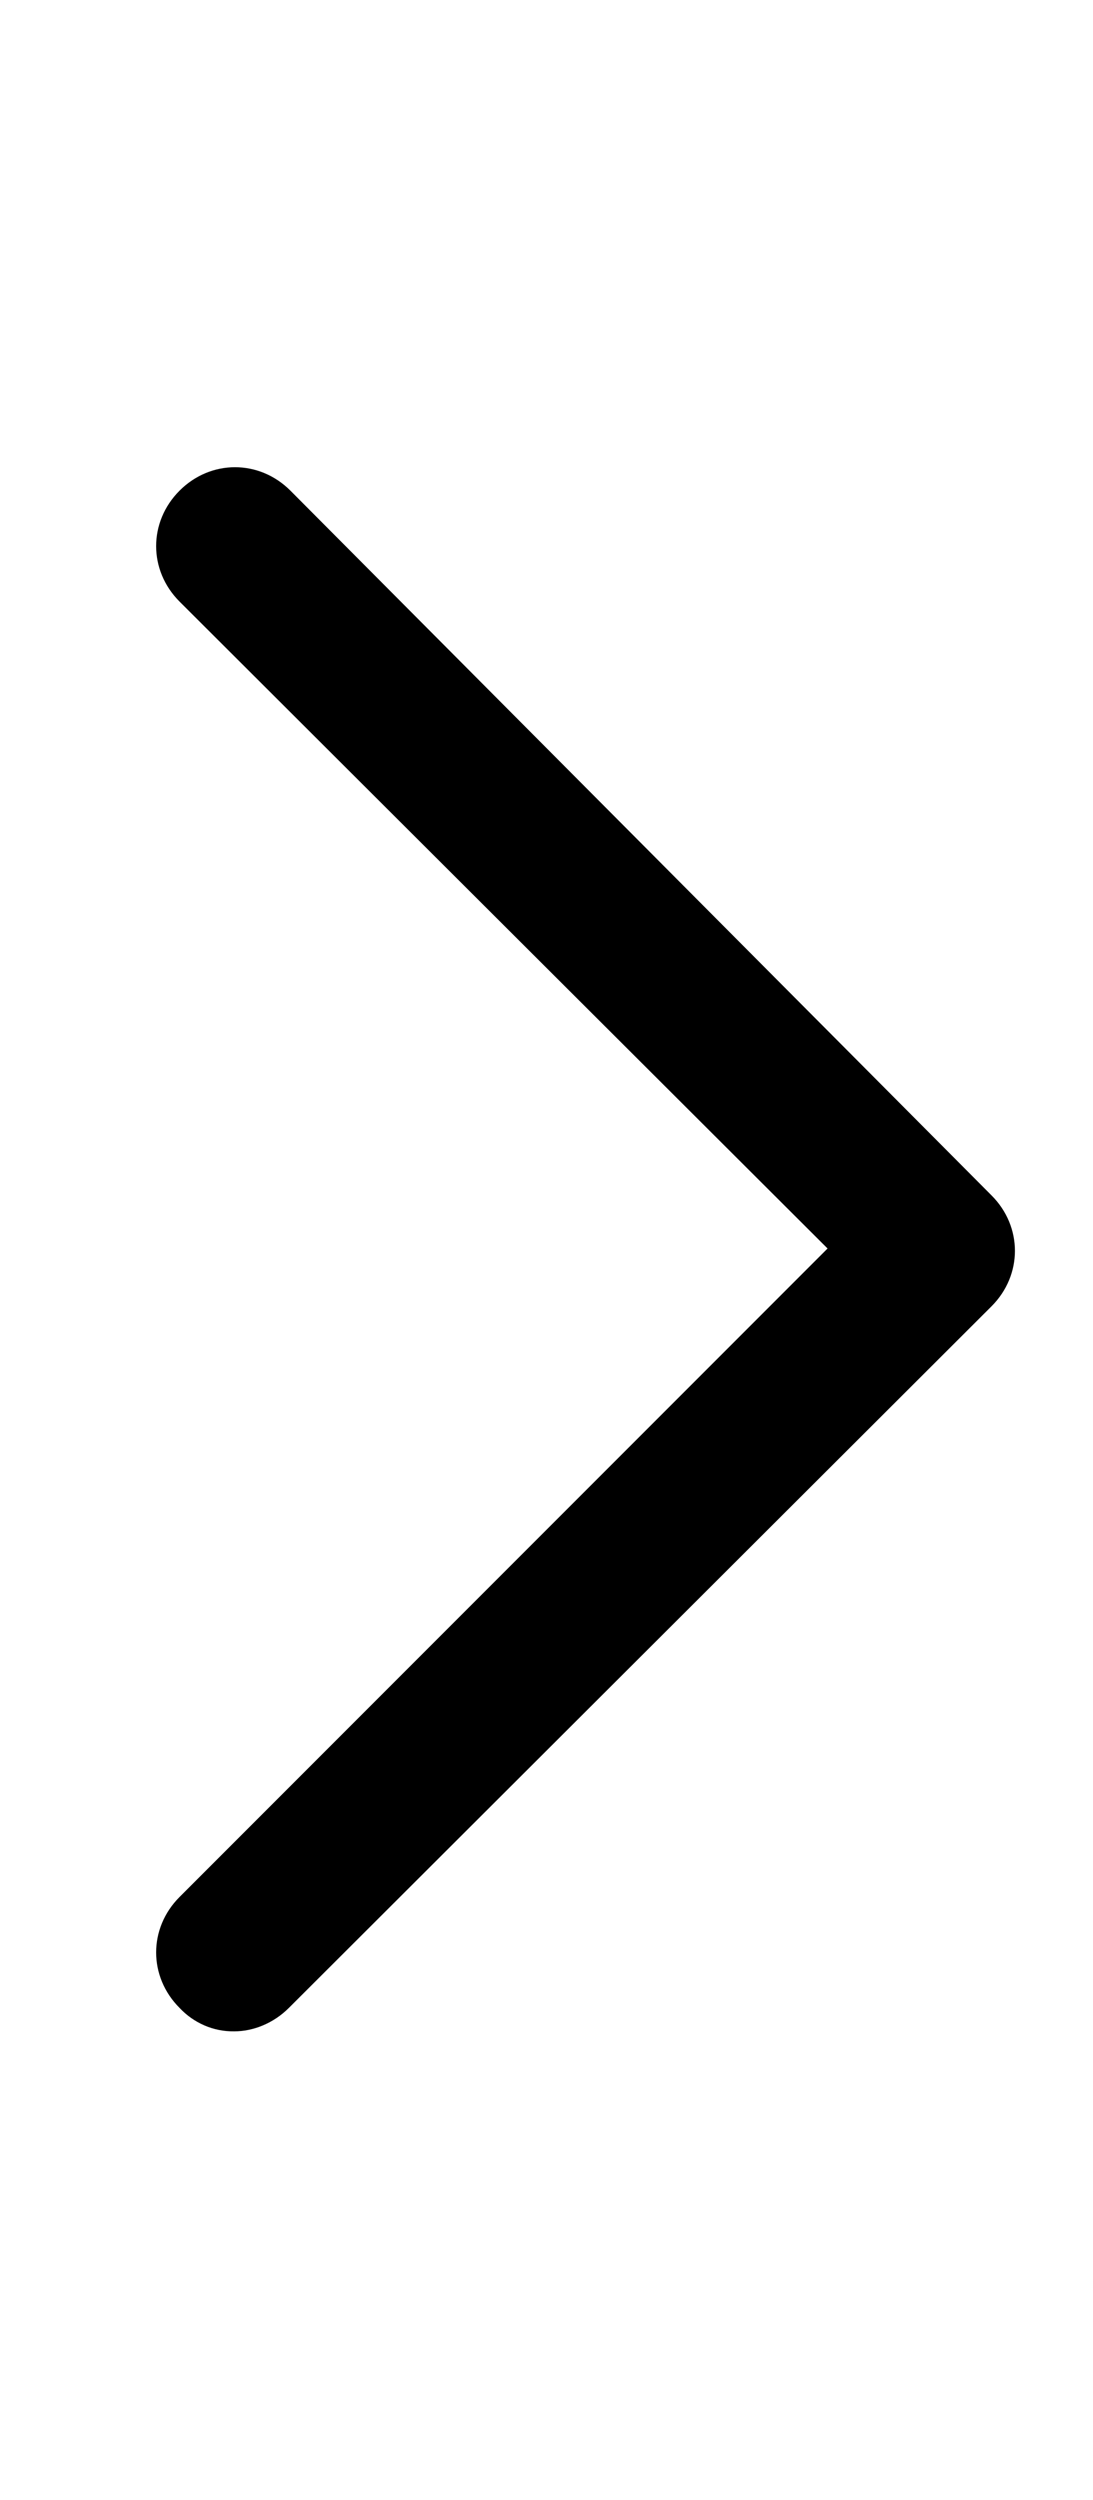
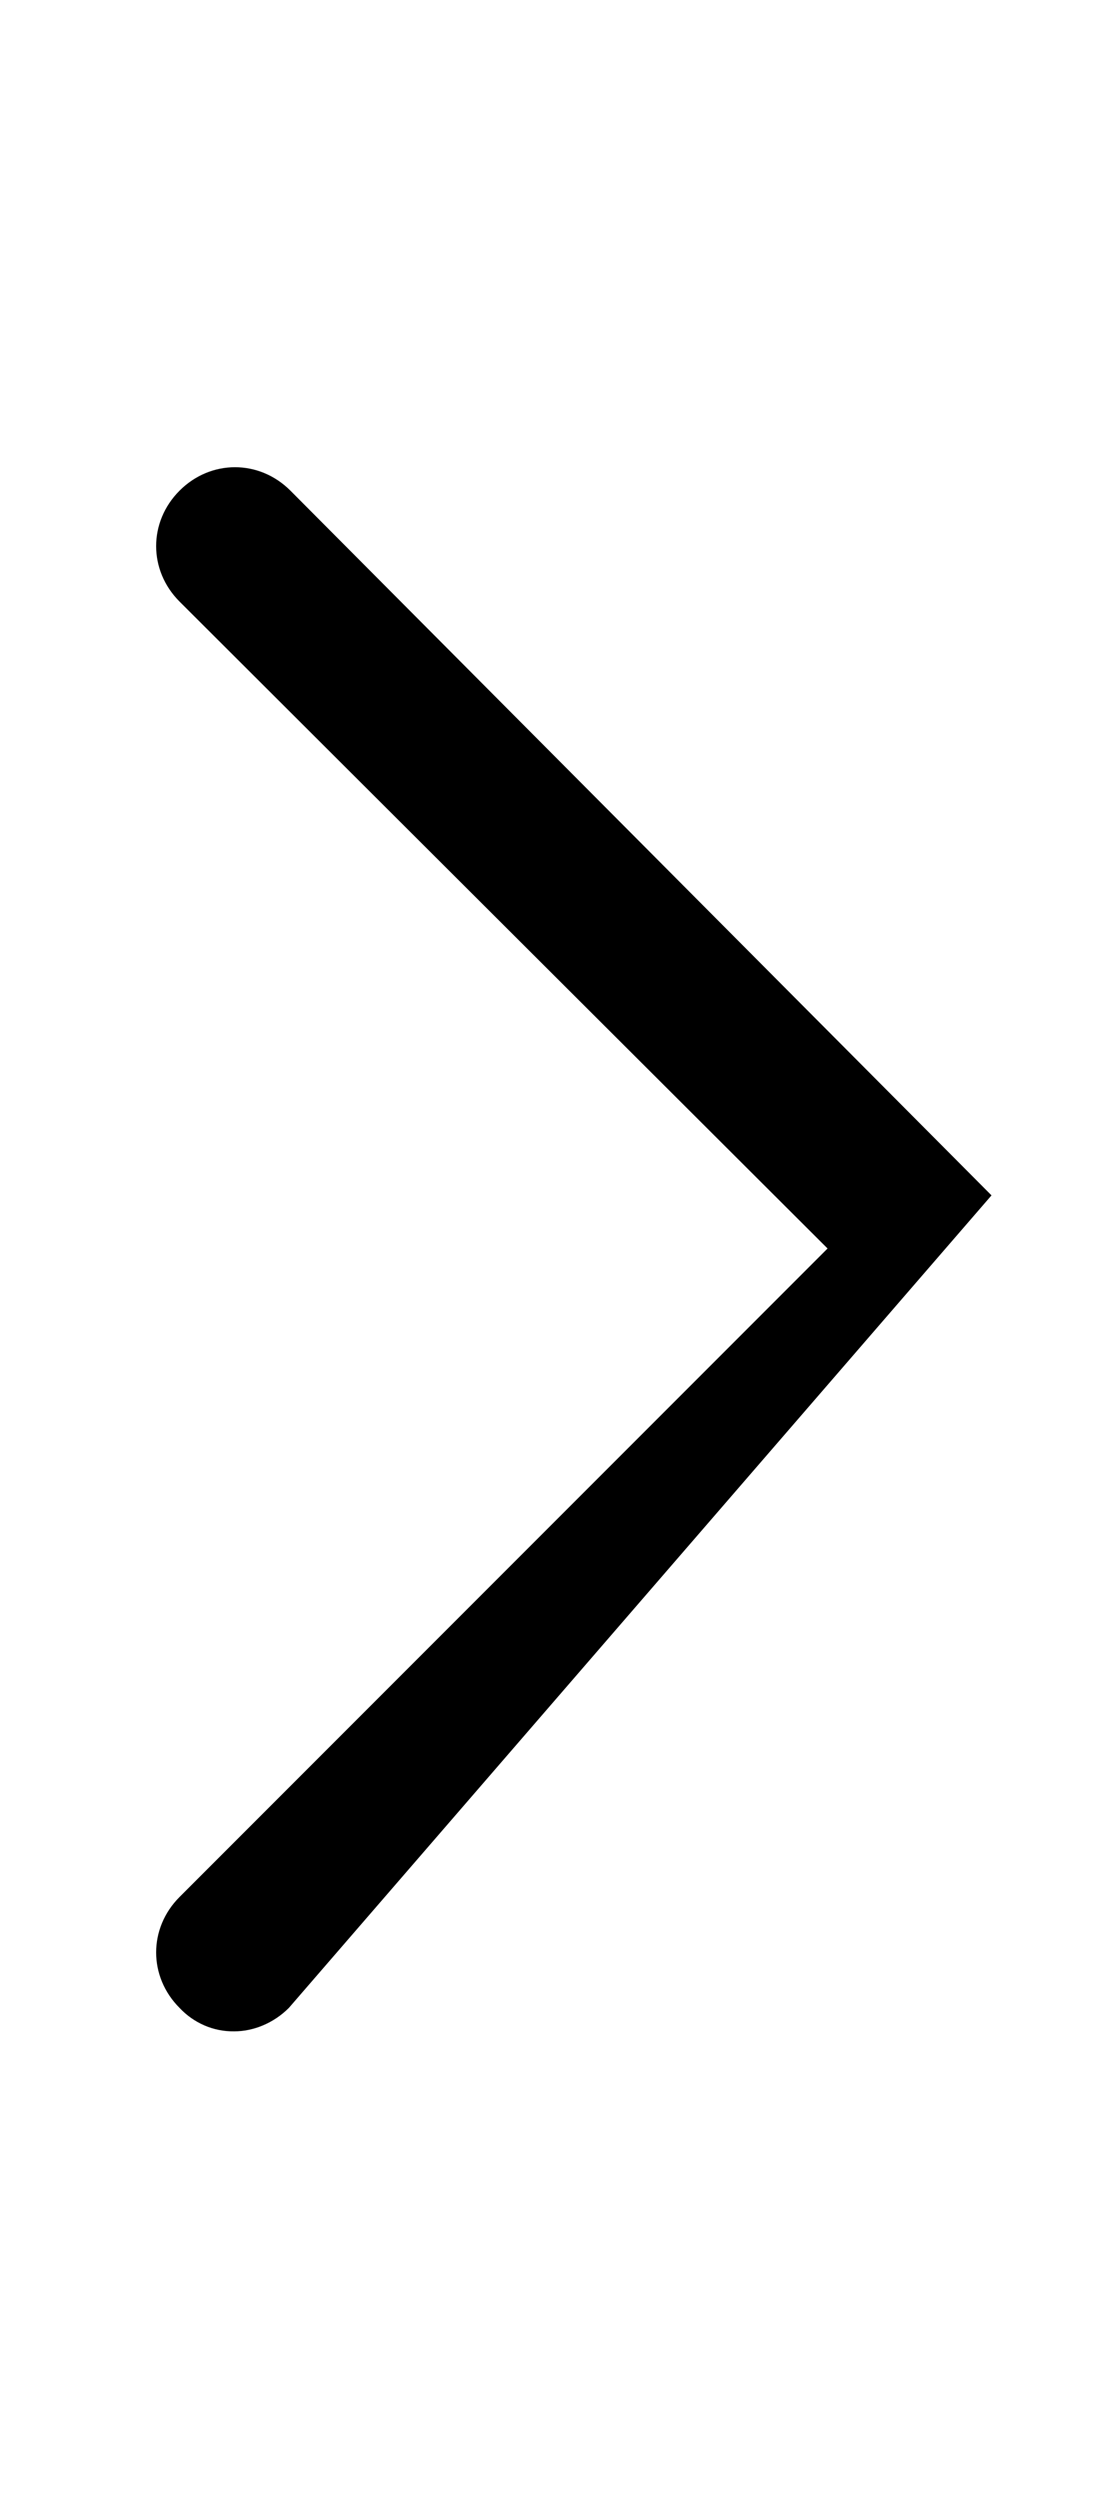
<svg xmlns="http://www.w3.org/2000/svg" width="7" height="16" viewBox="0 0 7 16" fill="none">
-   <path d="M1.5 13C1.434 13.001 1.369 12.988 1.309 12.962C1.249 12.936 1.195 12.898 1.15 12.85C0.95 12.65 0.95 12.34 1.15 12.14L5.3 7.99L1.15 3.85C0.95 3.65 0.95 3.34 1.15 3.14C1.35 2.94 1.66 2.94 1.86 3.14L6.35 7.65C6.55 7.85 6.55 8.16 6.35 8.36L1.85 12.85C1.75 12.95 1.62 13 1.5 13Z" fill="black" />
+   <path d="M1.5 13C1.434 13.001 1.369 12.988 1.309 12.962C1.249 12.936 1.195 12.898 1.15 12.85C0.95 12.65 0.95 12.34 1.15 12.14L5.3 7.99L1.15 3.85C0.95 3.65 0.95 3.34 1.15 3.14C1.35 2.94 1.66 2.94 1.86 3.14L6.35 7.65L1.85 12.85C1.75 12.95 1.62 13 1.5 13Z" fill="black" />
</svg>